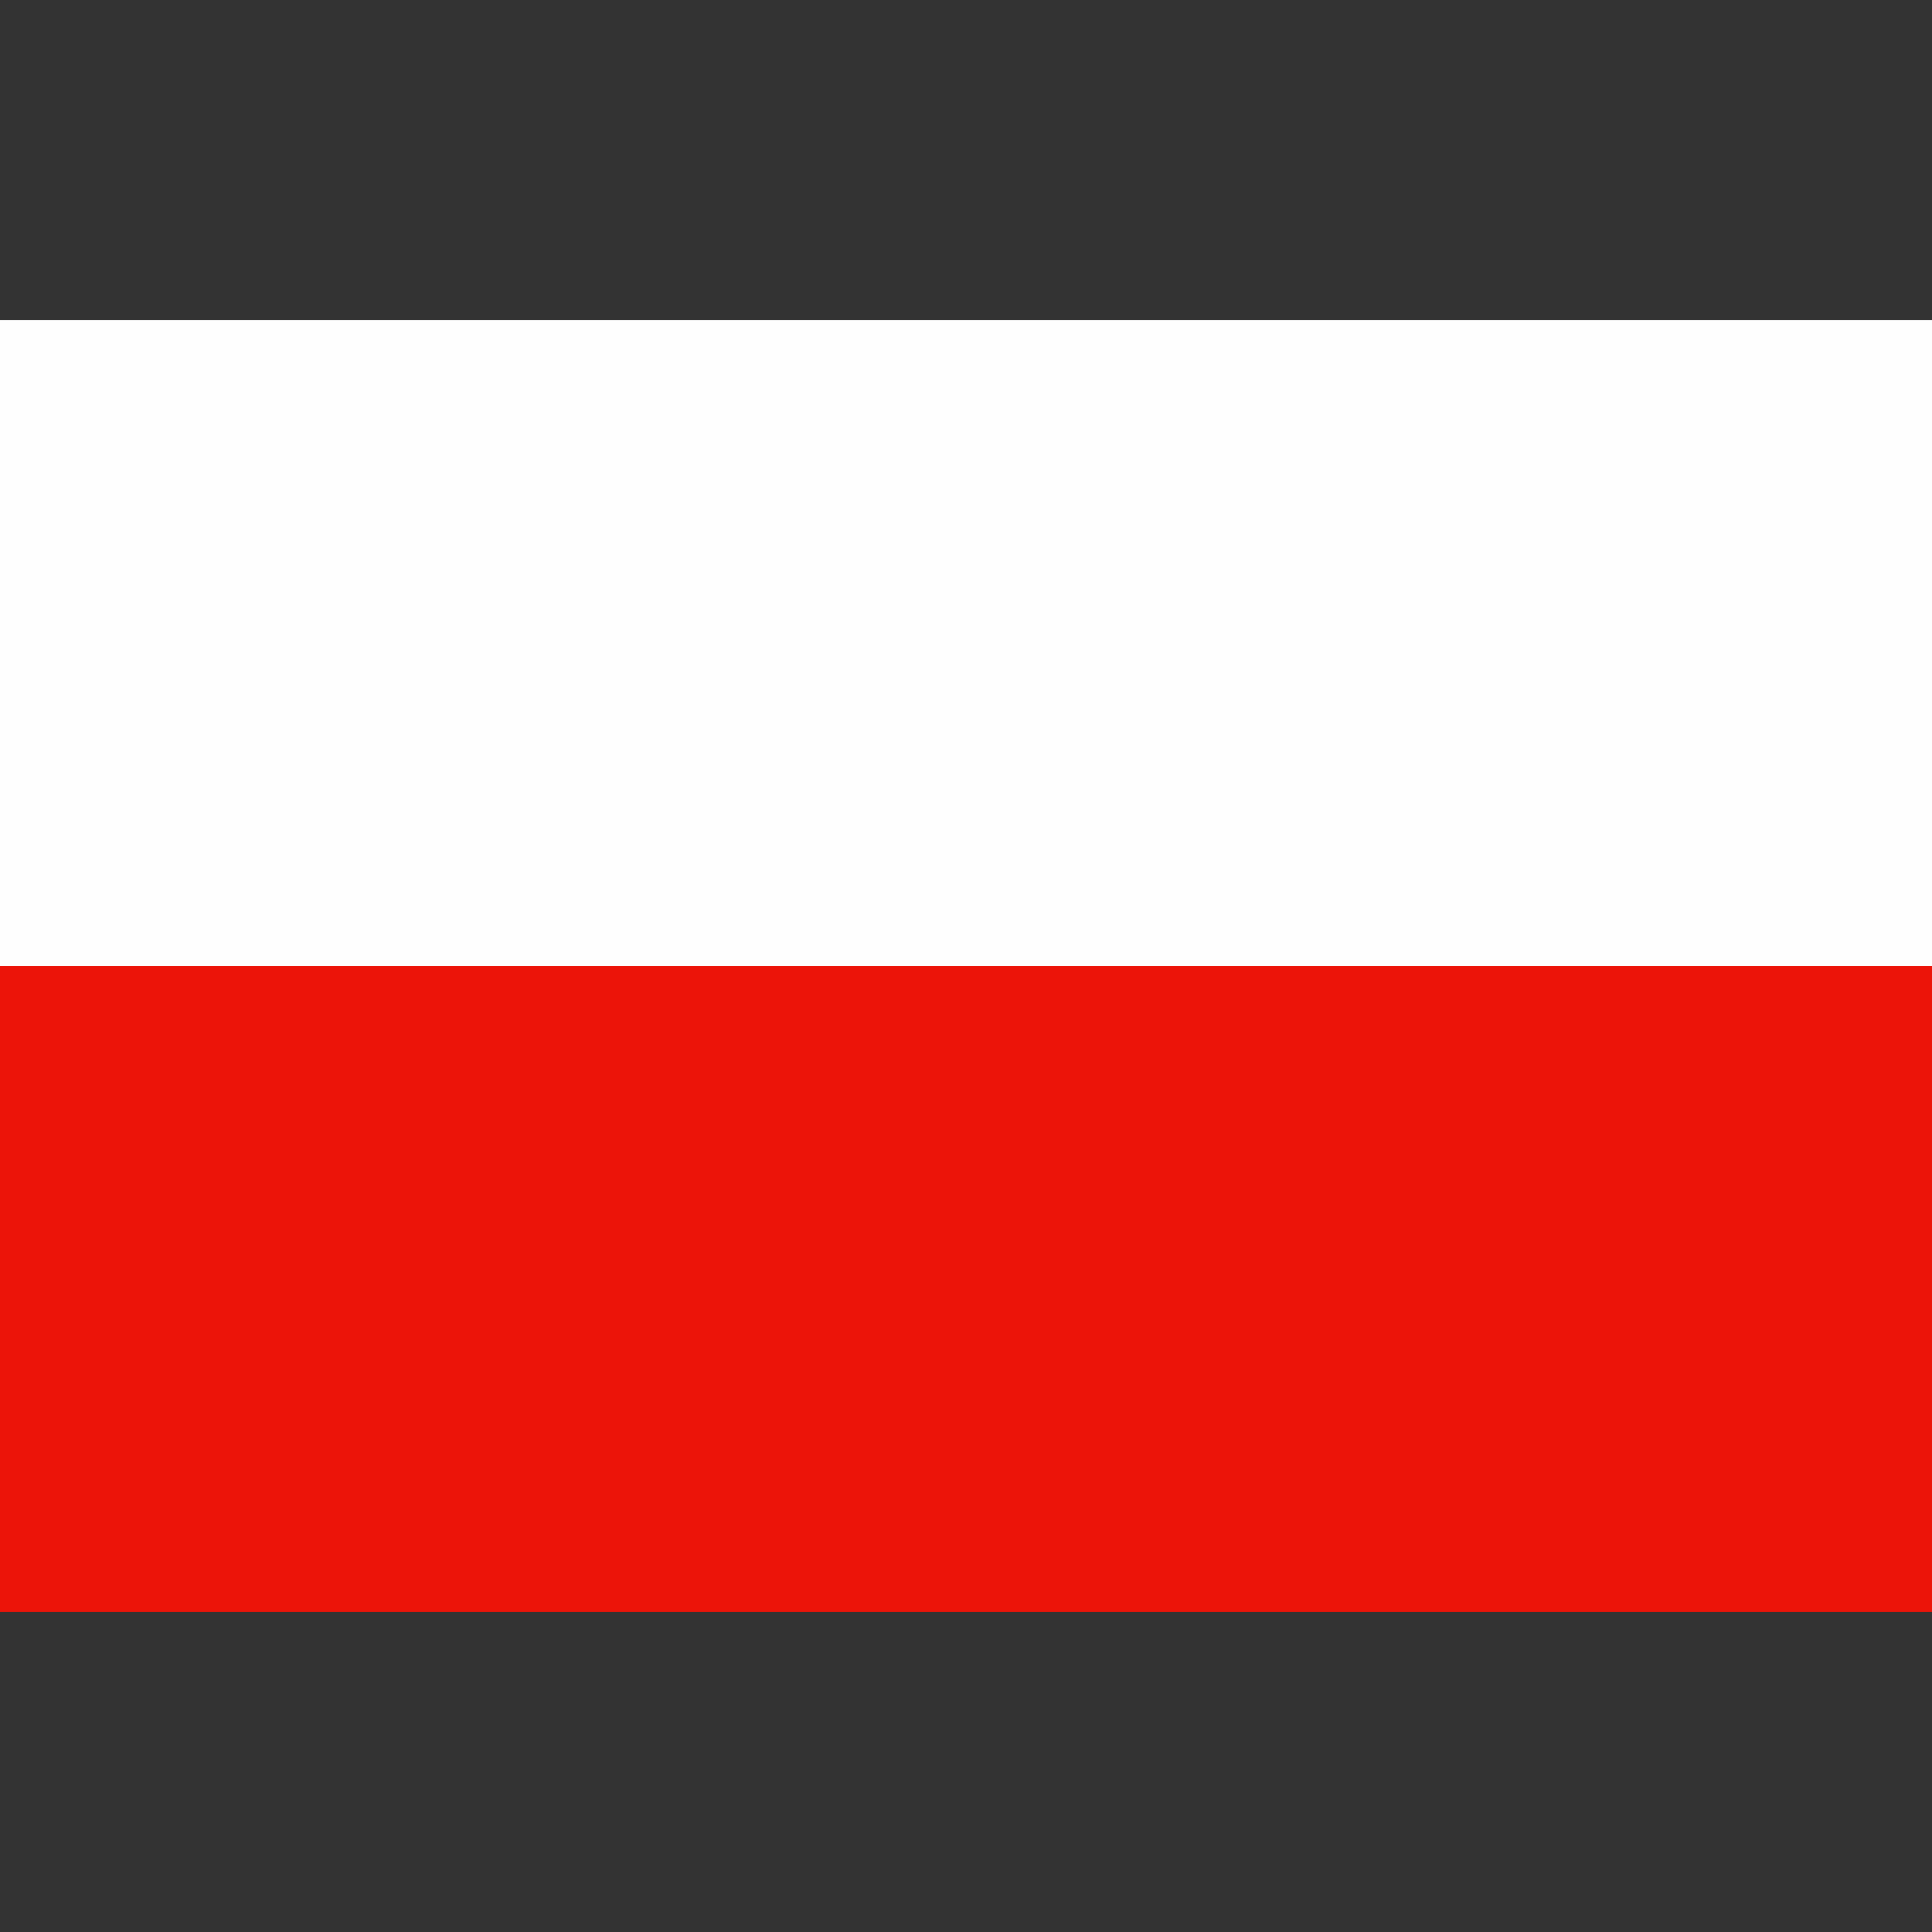
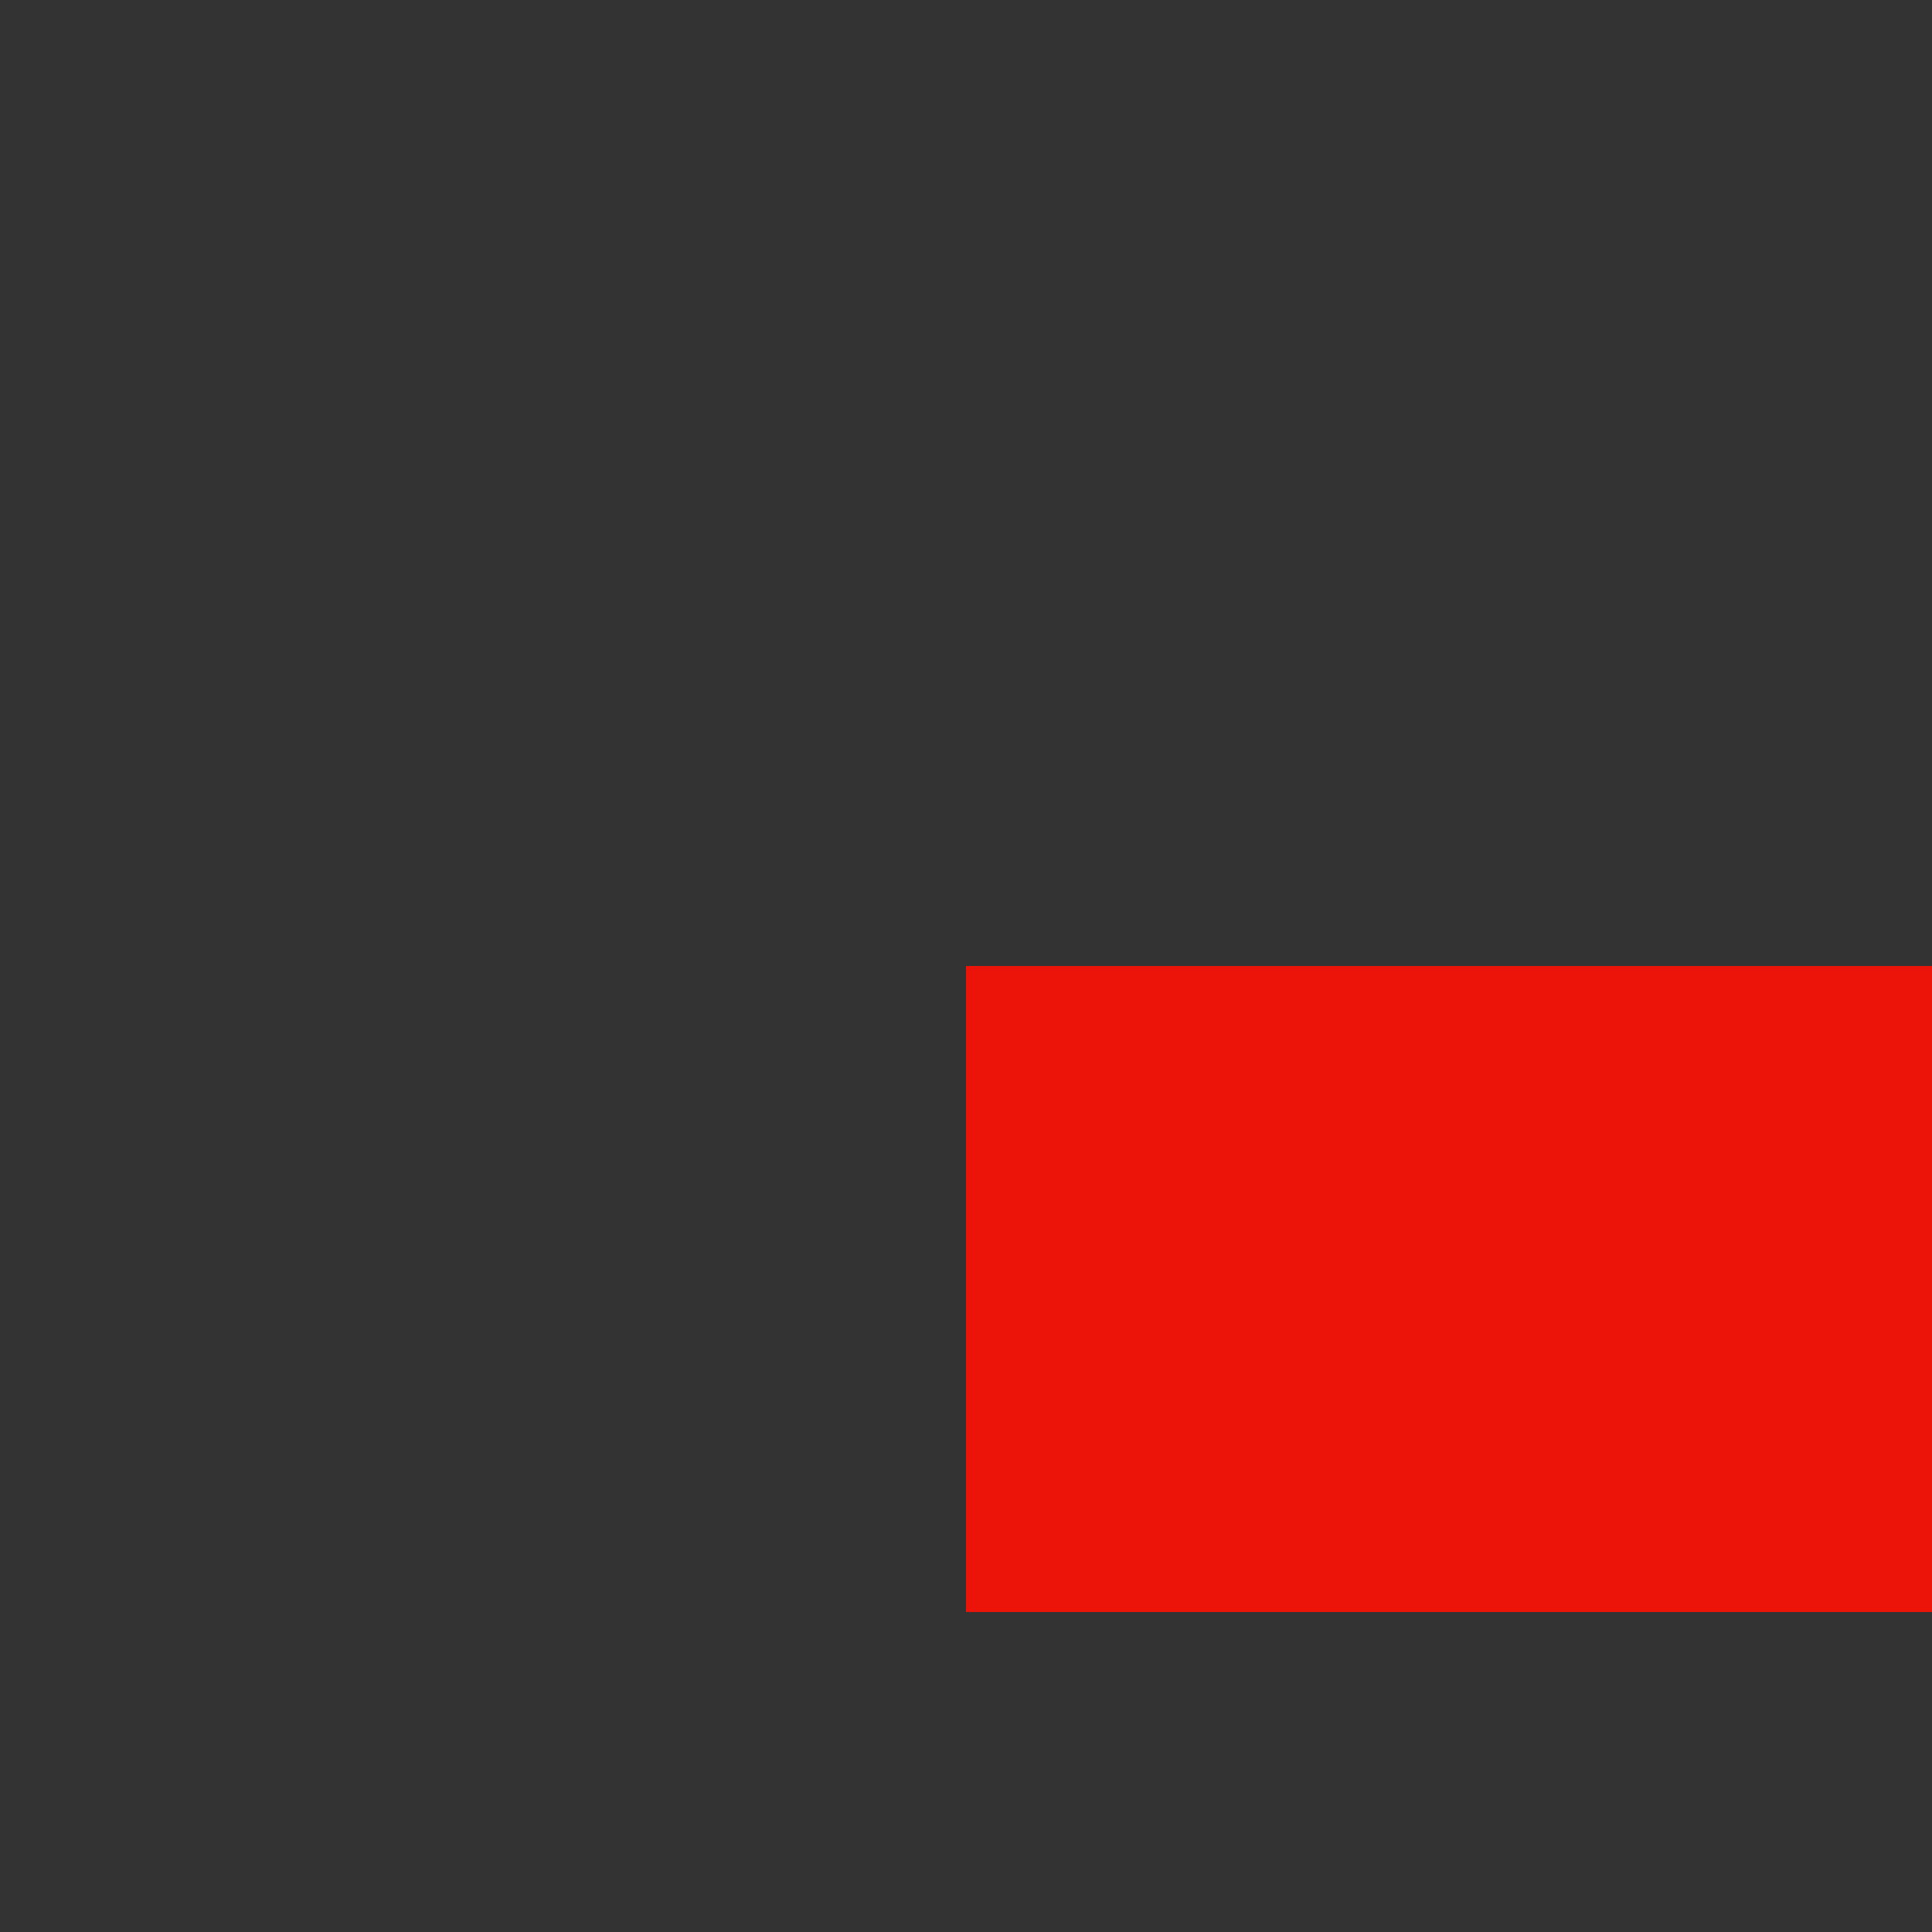
<svg xmlns="http://www.w3.org/2000/svg" viewBox="0 0 32 32">
  <rect x="0" y="0" width="32" height="32" fill="#333333" stroke="none" />
-   <path fill="#ec1409" d="M16 16H0v10.7h32V16z" />
-   <path fill="#fefefe" d="M16 5.3H0V16h32V5.3z" />
+   <path fill="#ec1409" d="M16 16v10.7h32V16z" />
</svg>